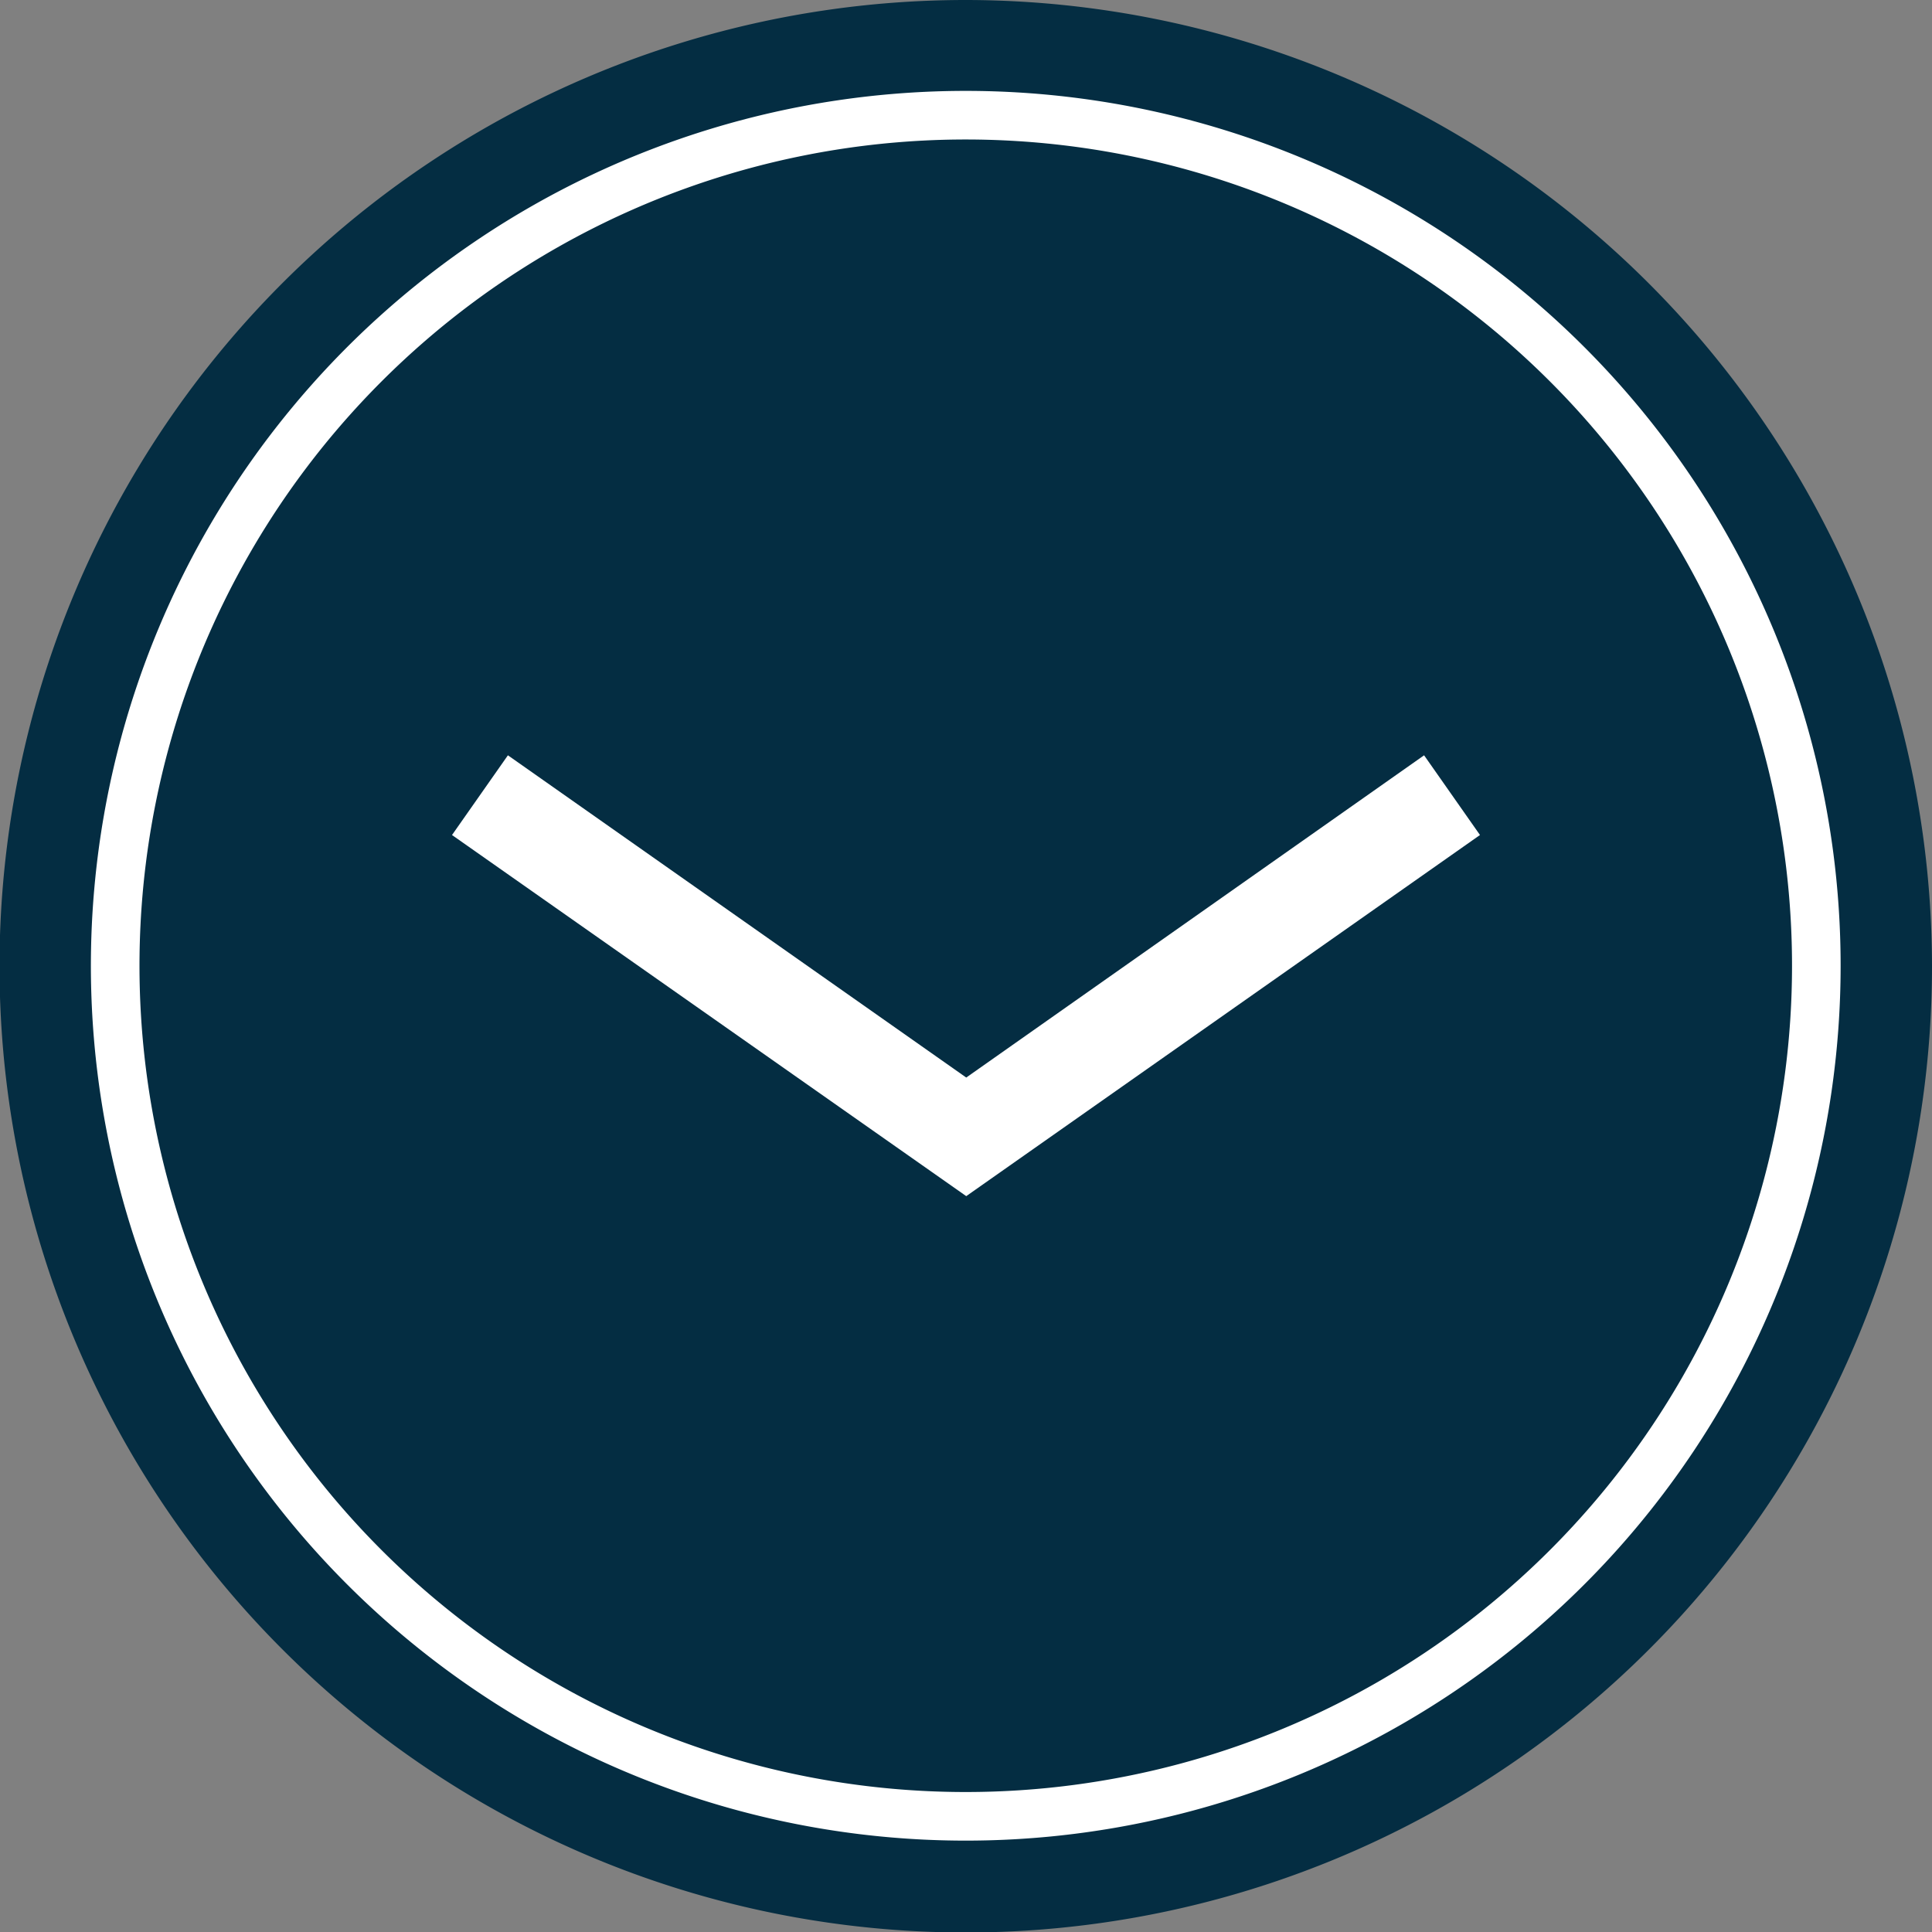
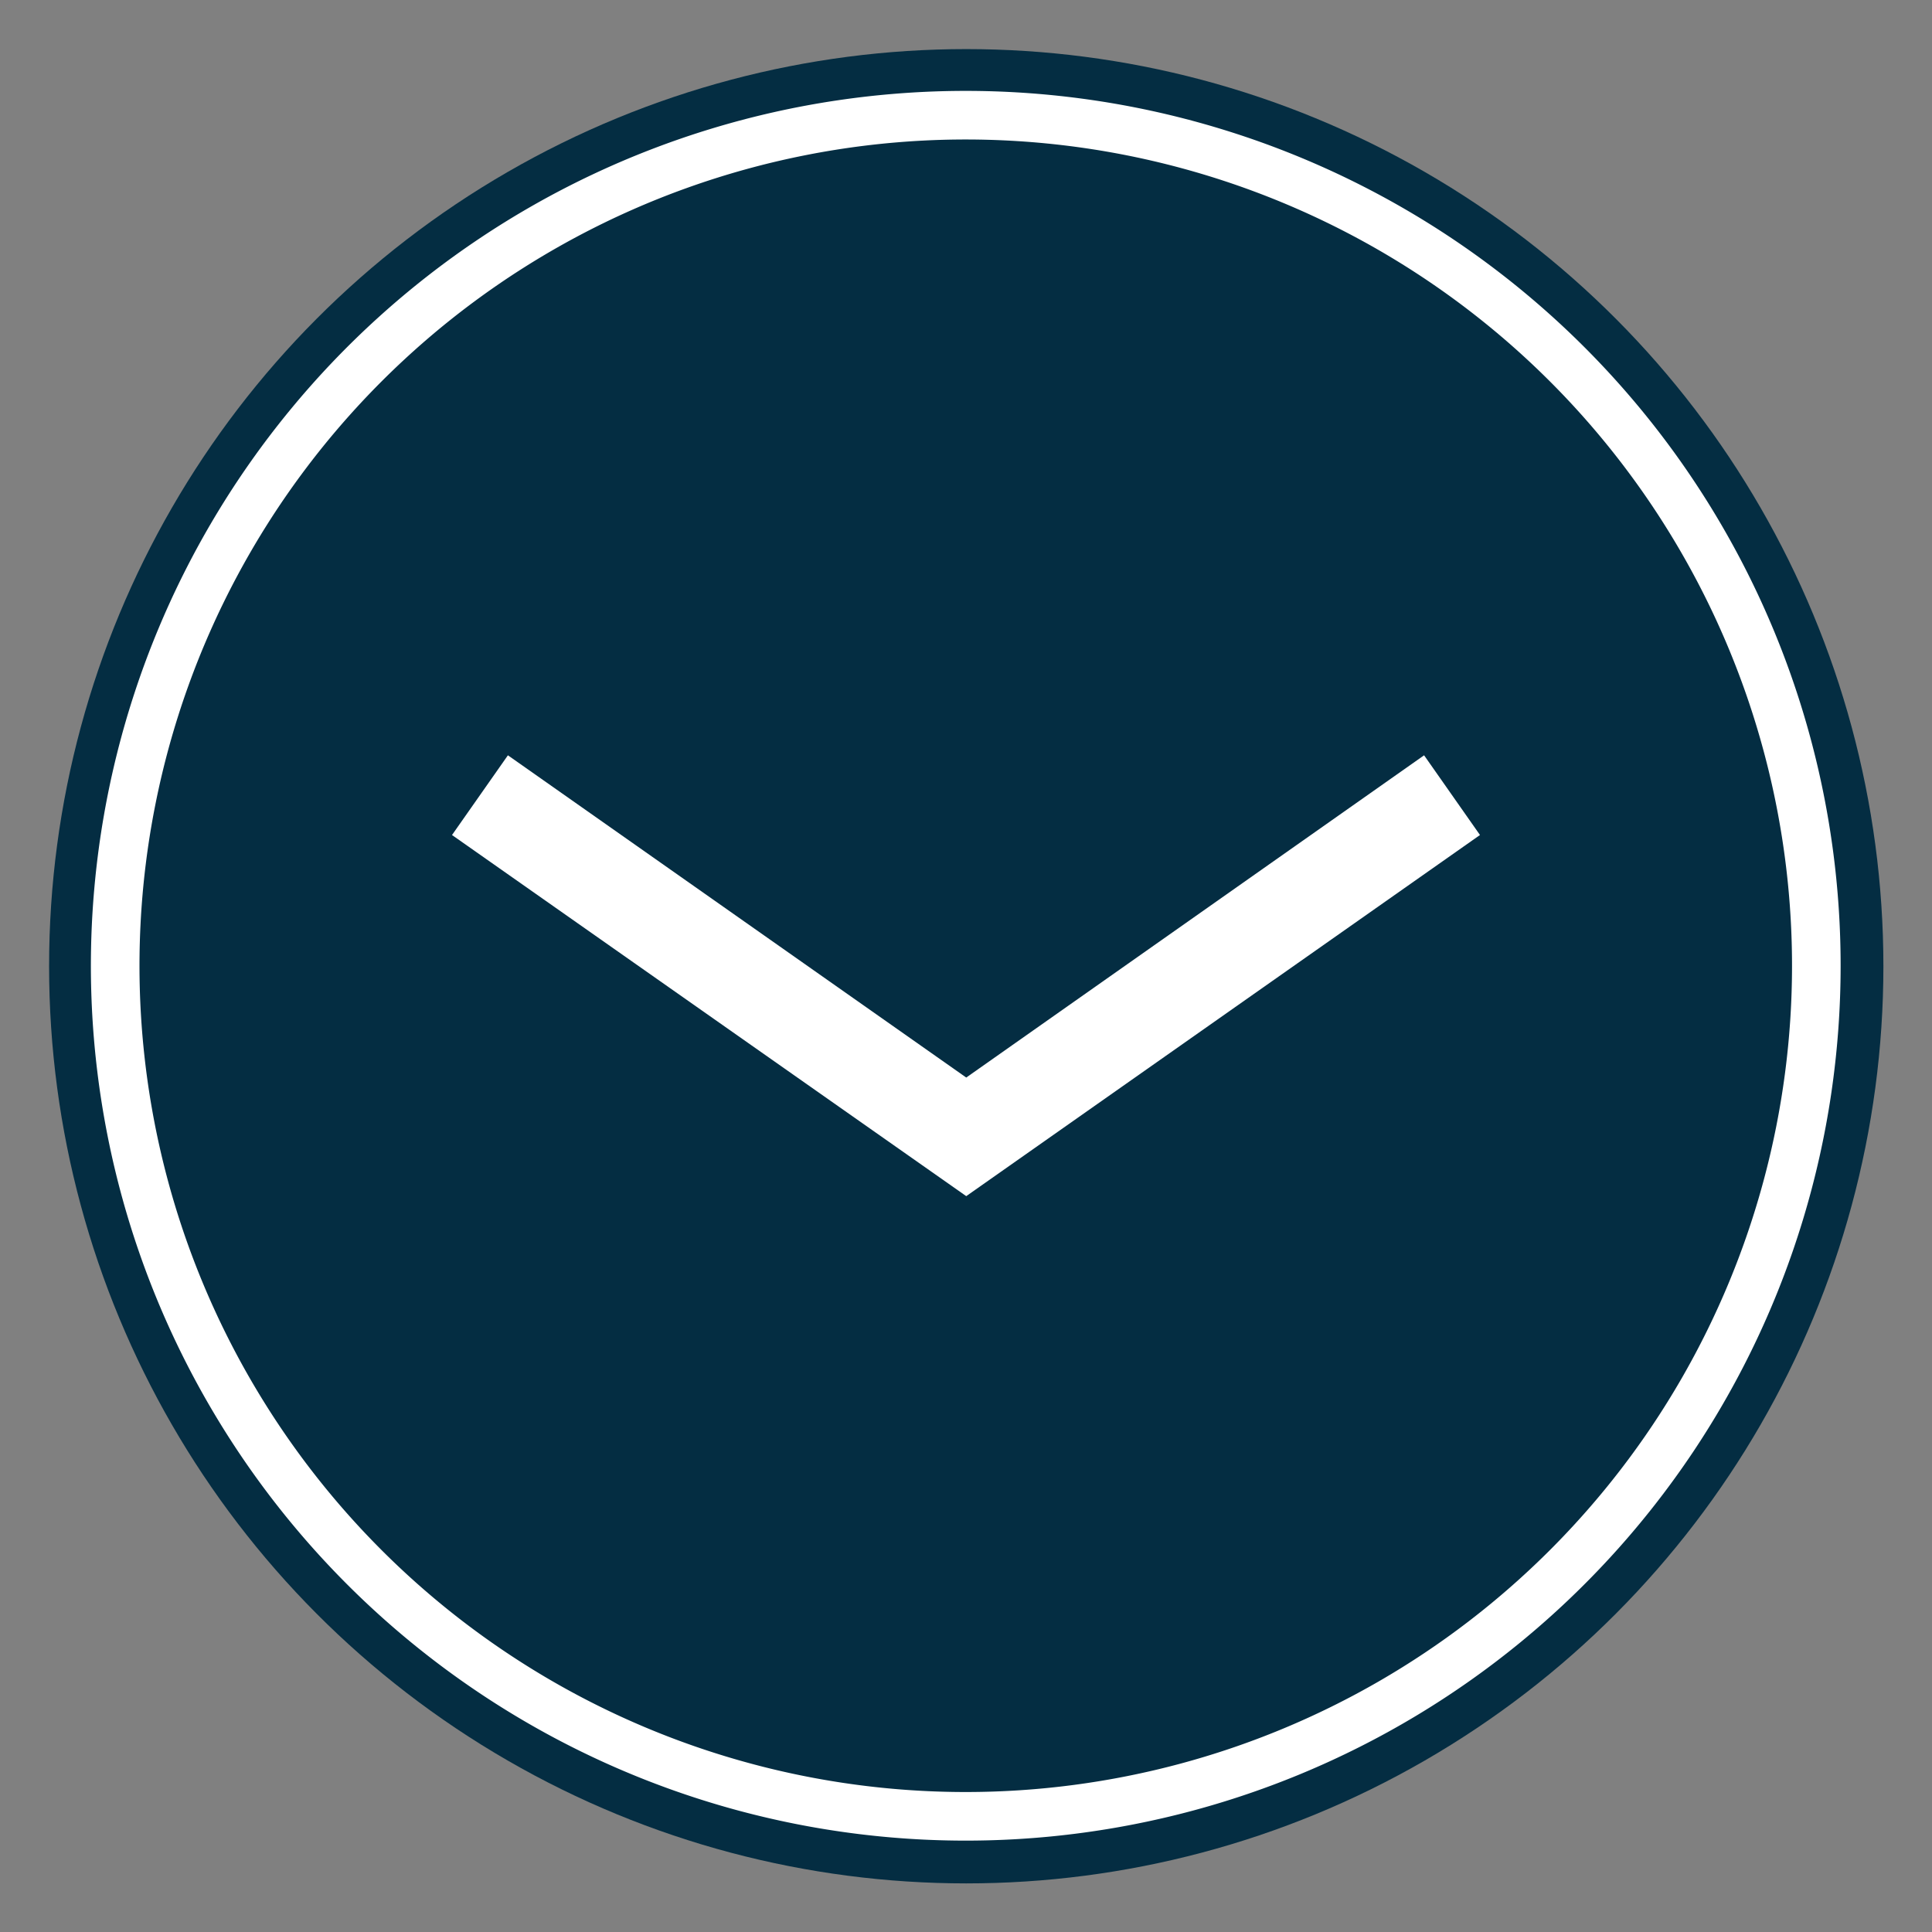
<svg xmlns="http://www.w3.org/2000/svg" width="30" height="30" id="Ebene_1" data-name="Ebene 1" viewBox="0 0 39.75 39.75">
  <rect x="0" y="0" width="39.75" height="39.75" fill="#808080" stroke="none" />
  <defs>
    <style>.cls-1{fill:#042d42;}.cls-2{fill:#fff;}</style>
  </defs>
  <title>down_dusk_notactive_02</title>
  <circle class="cls-1" cx="19.88" cy="19.88" r="18.87" />
-   <path class="cls-1" d="M39.88,20A19.88,19.88,0,1,1,20,.13,19.9,19.9,0,0,1,39.88,20Zm-2,0A17.88,17.88,0,1,0,20,37.88,17.9,17.9,0,0,0,37.88,20Z" transform="translate(-0.13 -0.13)" />
-   <path class="cls-2" d="M38,20A18,18,0,1,1,20,2,18,18,0,0,1,38,20Zm-1,0A17,17,0,1,0,20,37,17,17,0,0,0,37,20Z" transform="translate(-0.13 -0.13)" />
+   <path class="cls-2" d="M38,20A18,18,0,1,1,20,2,18,18,0,0,1,38,20Zm-1,0A17,17,0,1,0,20,37,17,17,0,0,0,37,20" transform="translate(-0.13 -0.13)" />
  <polygon class="cls-2" points="29.3 15.54 19.88 22.17 10.45 15.54 9.3 17.18 19.88 24.61 30.45 17.18 29.3 15.54" />
</svg>